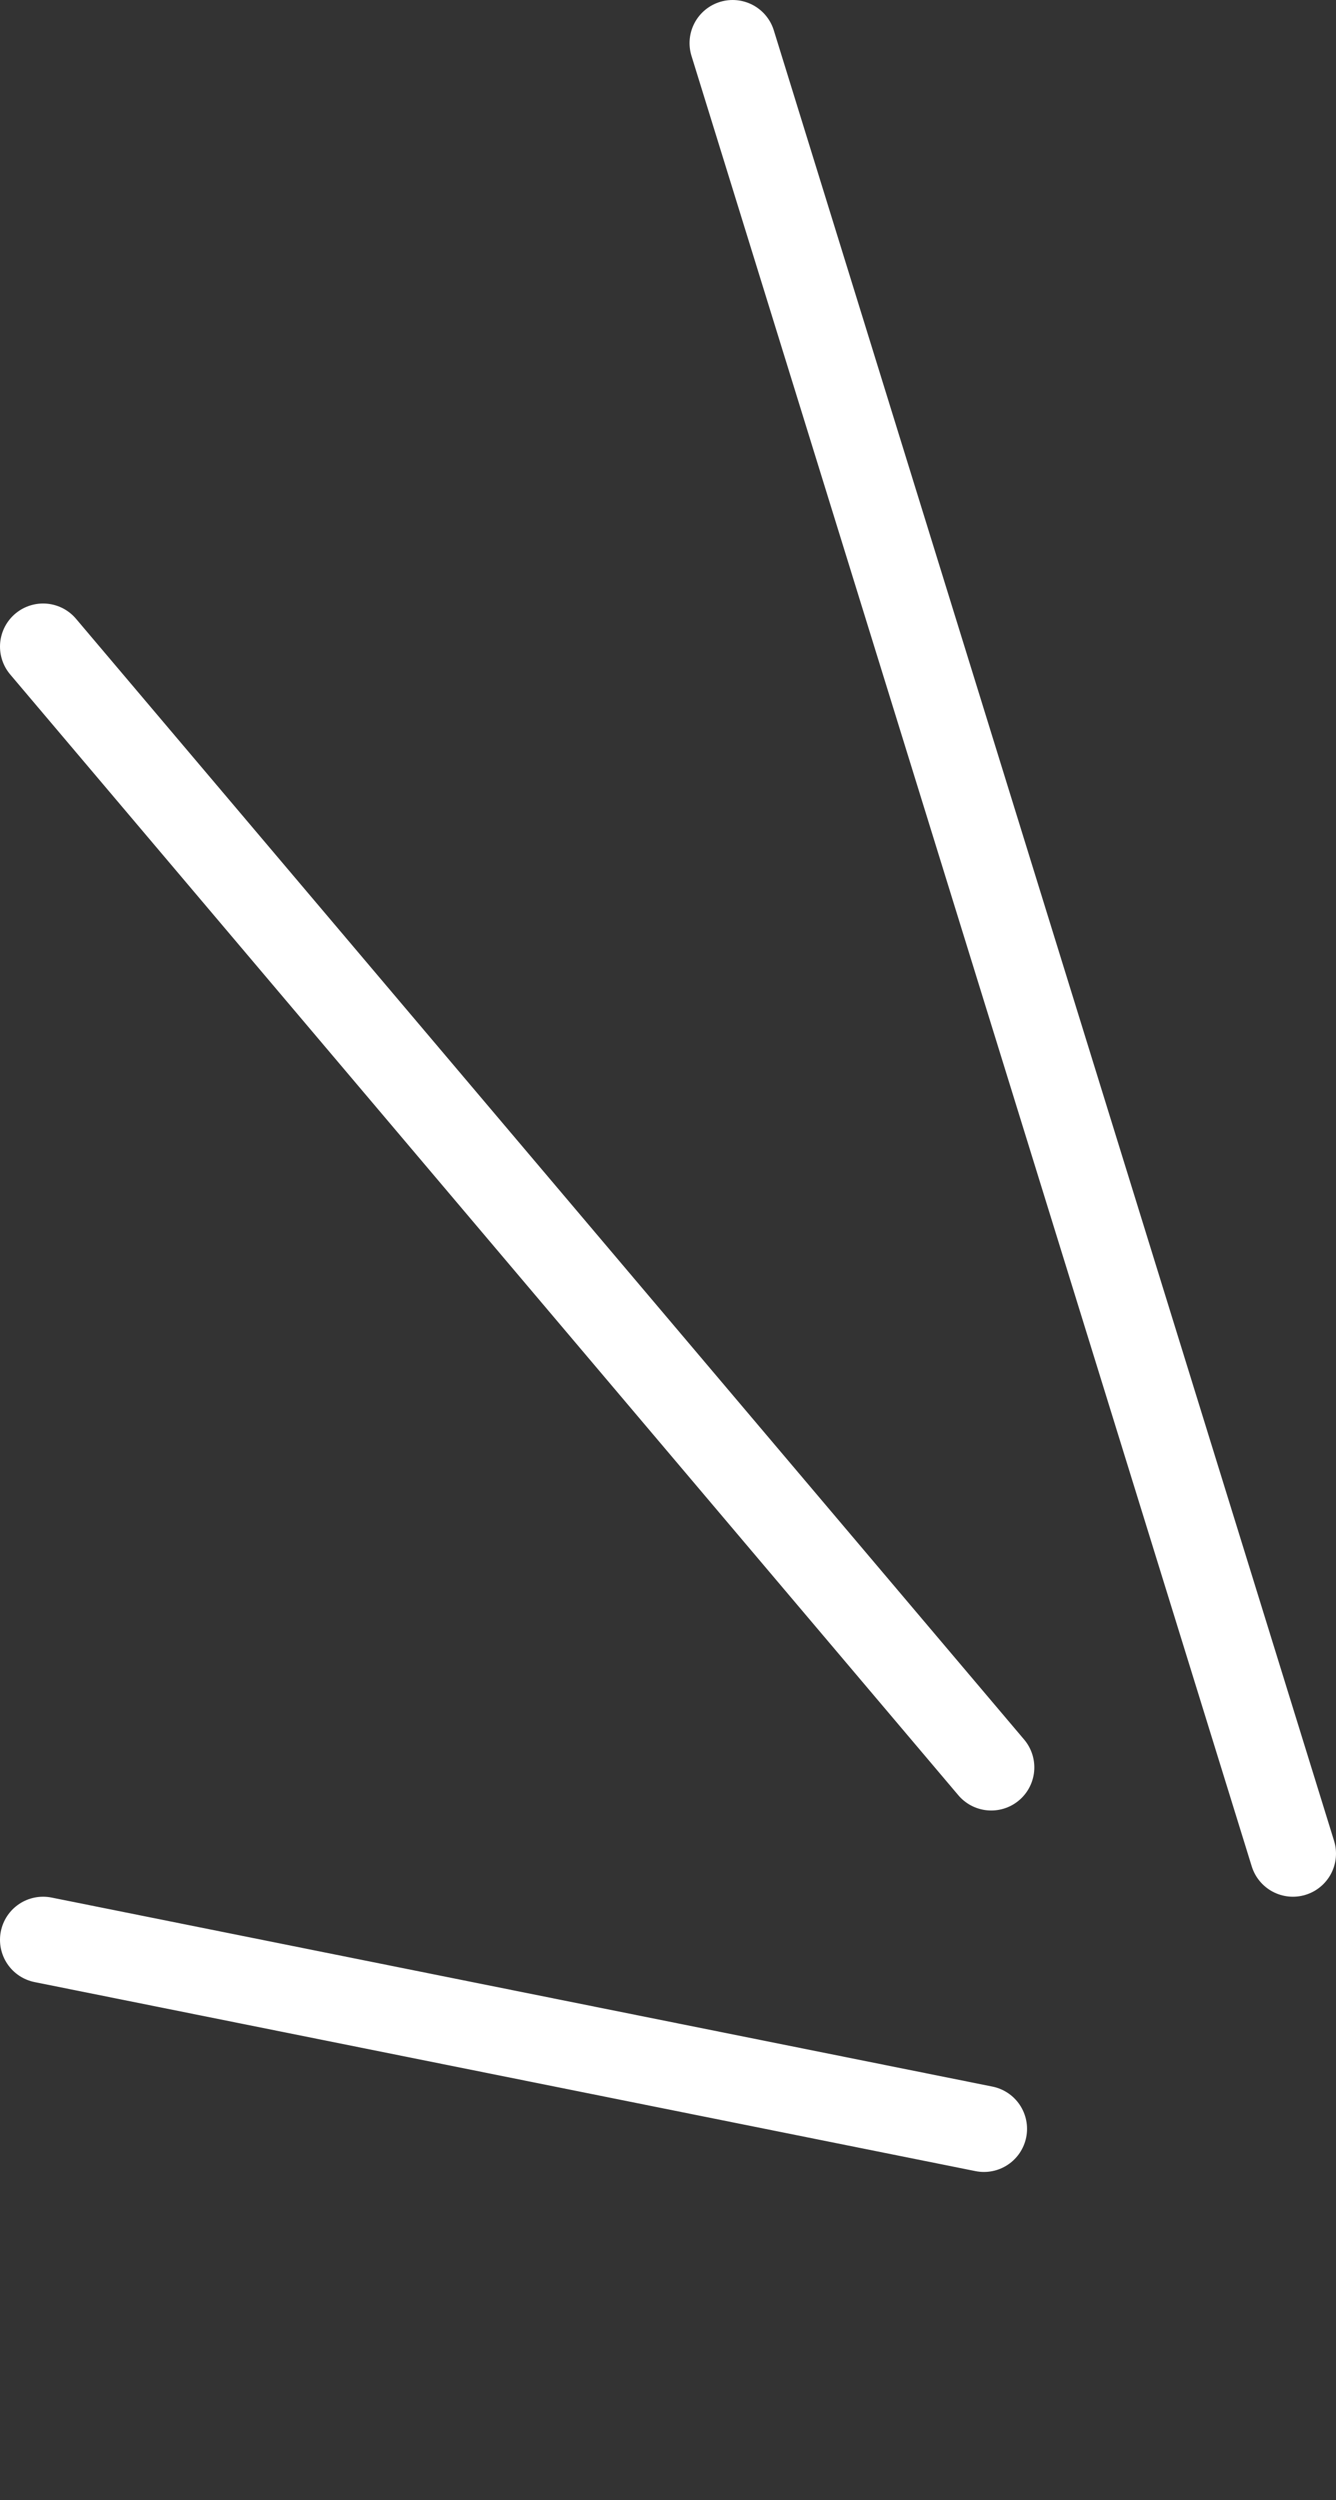
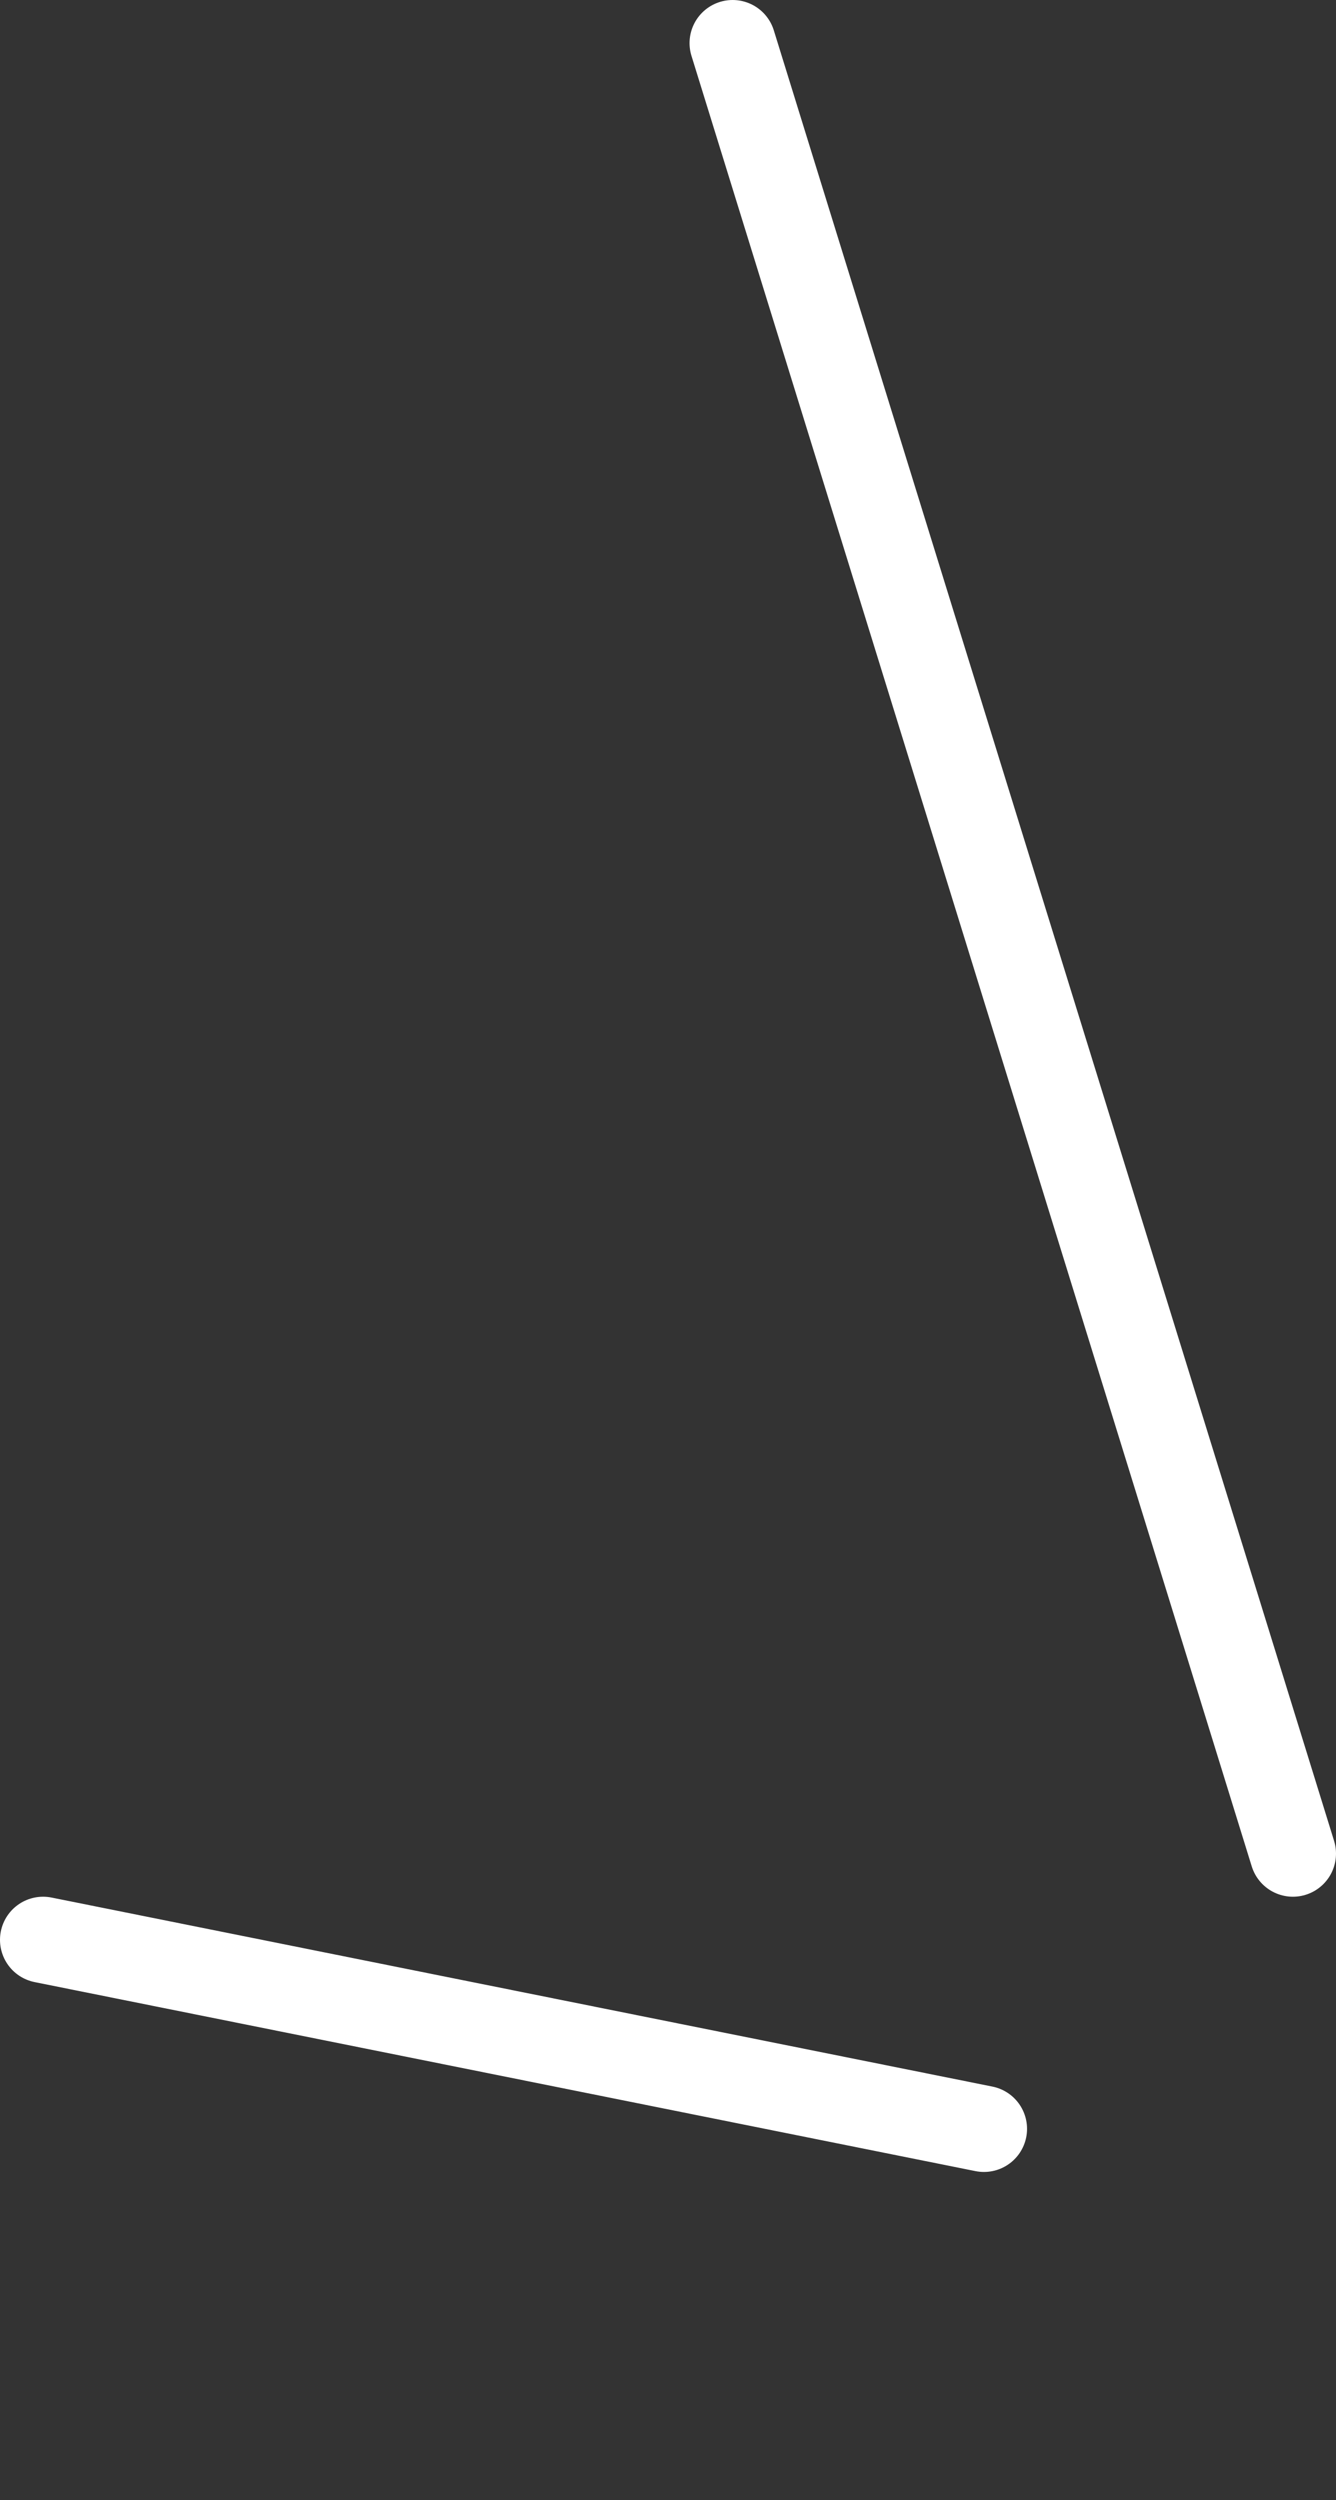
<svg xmlns="http://www.w3.org/2000/svg" width="31" height="58" viewBox="0 0 31 58" fill="none">
  <rect x="0" y="0" width="31" height="58" fill="#333333" stroke="none" />
  <path d="M17 1L30 43" stroke="white" stroke-width="2" stroke-miterlimit="10" stroke-linecap="round" stroke-linejoin="round" />
-   <path d="M1 15L23 41" stroke="white" stroke-width="2" stroke-miterlimit="10" stroke-linecap="round" stroke-linejoin="round" />
  <path d="M1 45L22.831 49.385" stroke="white" stroke-width="2" stroke-miterlimit="10" stroke-linecap="round" stroke-linejoin="round" />
</svg>